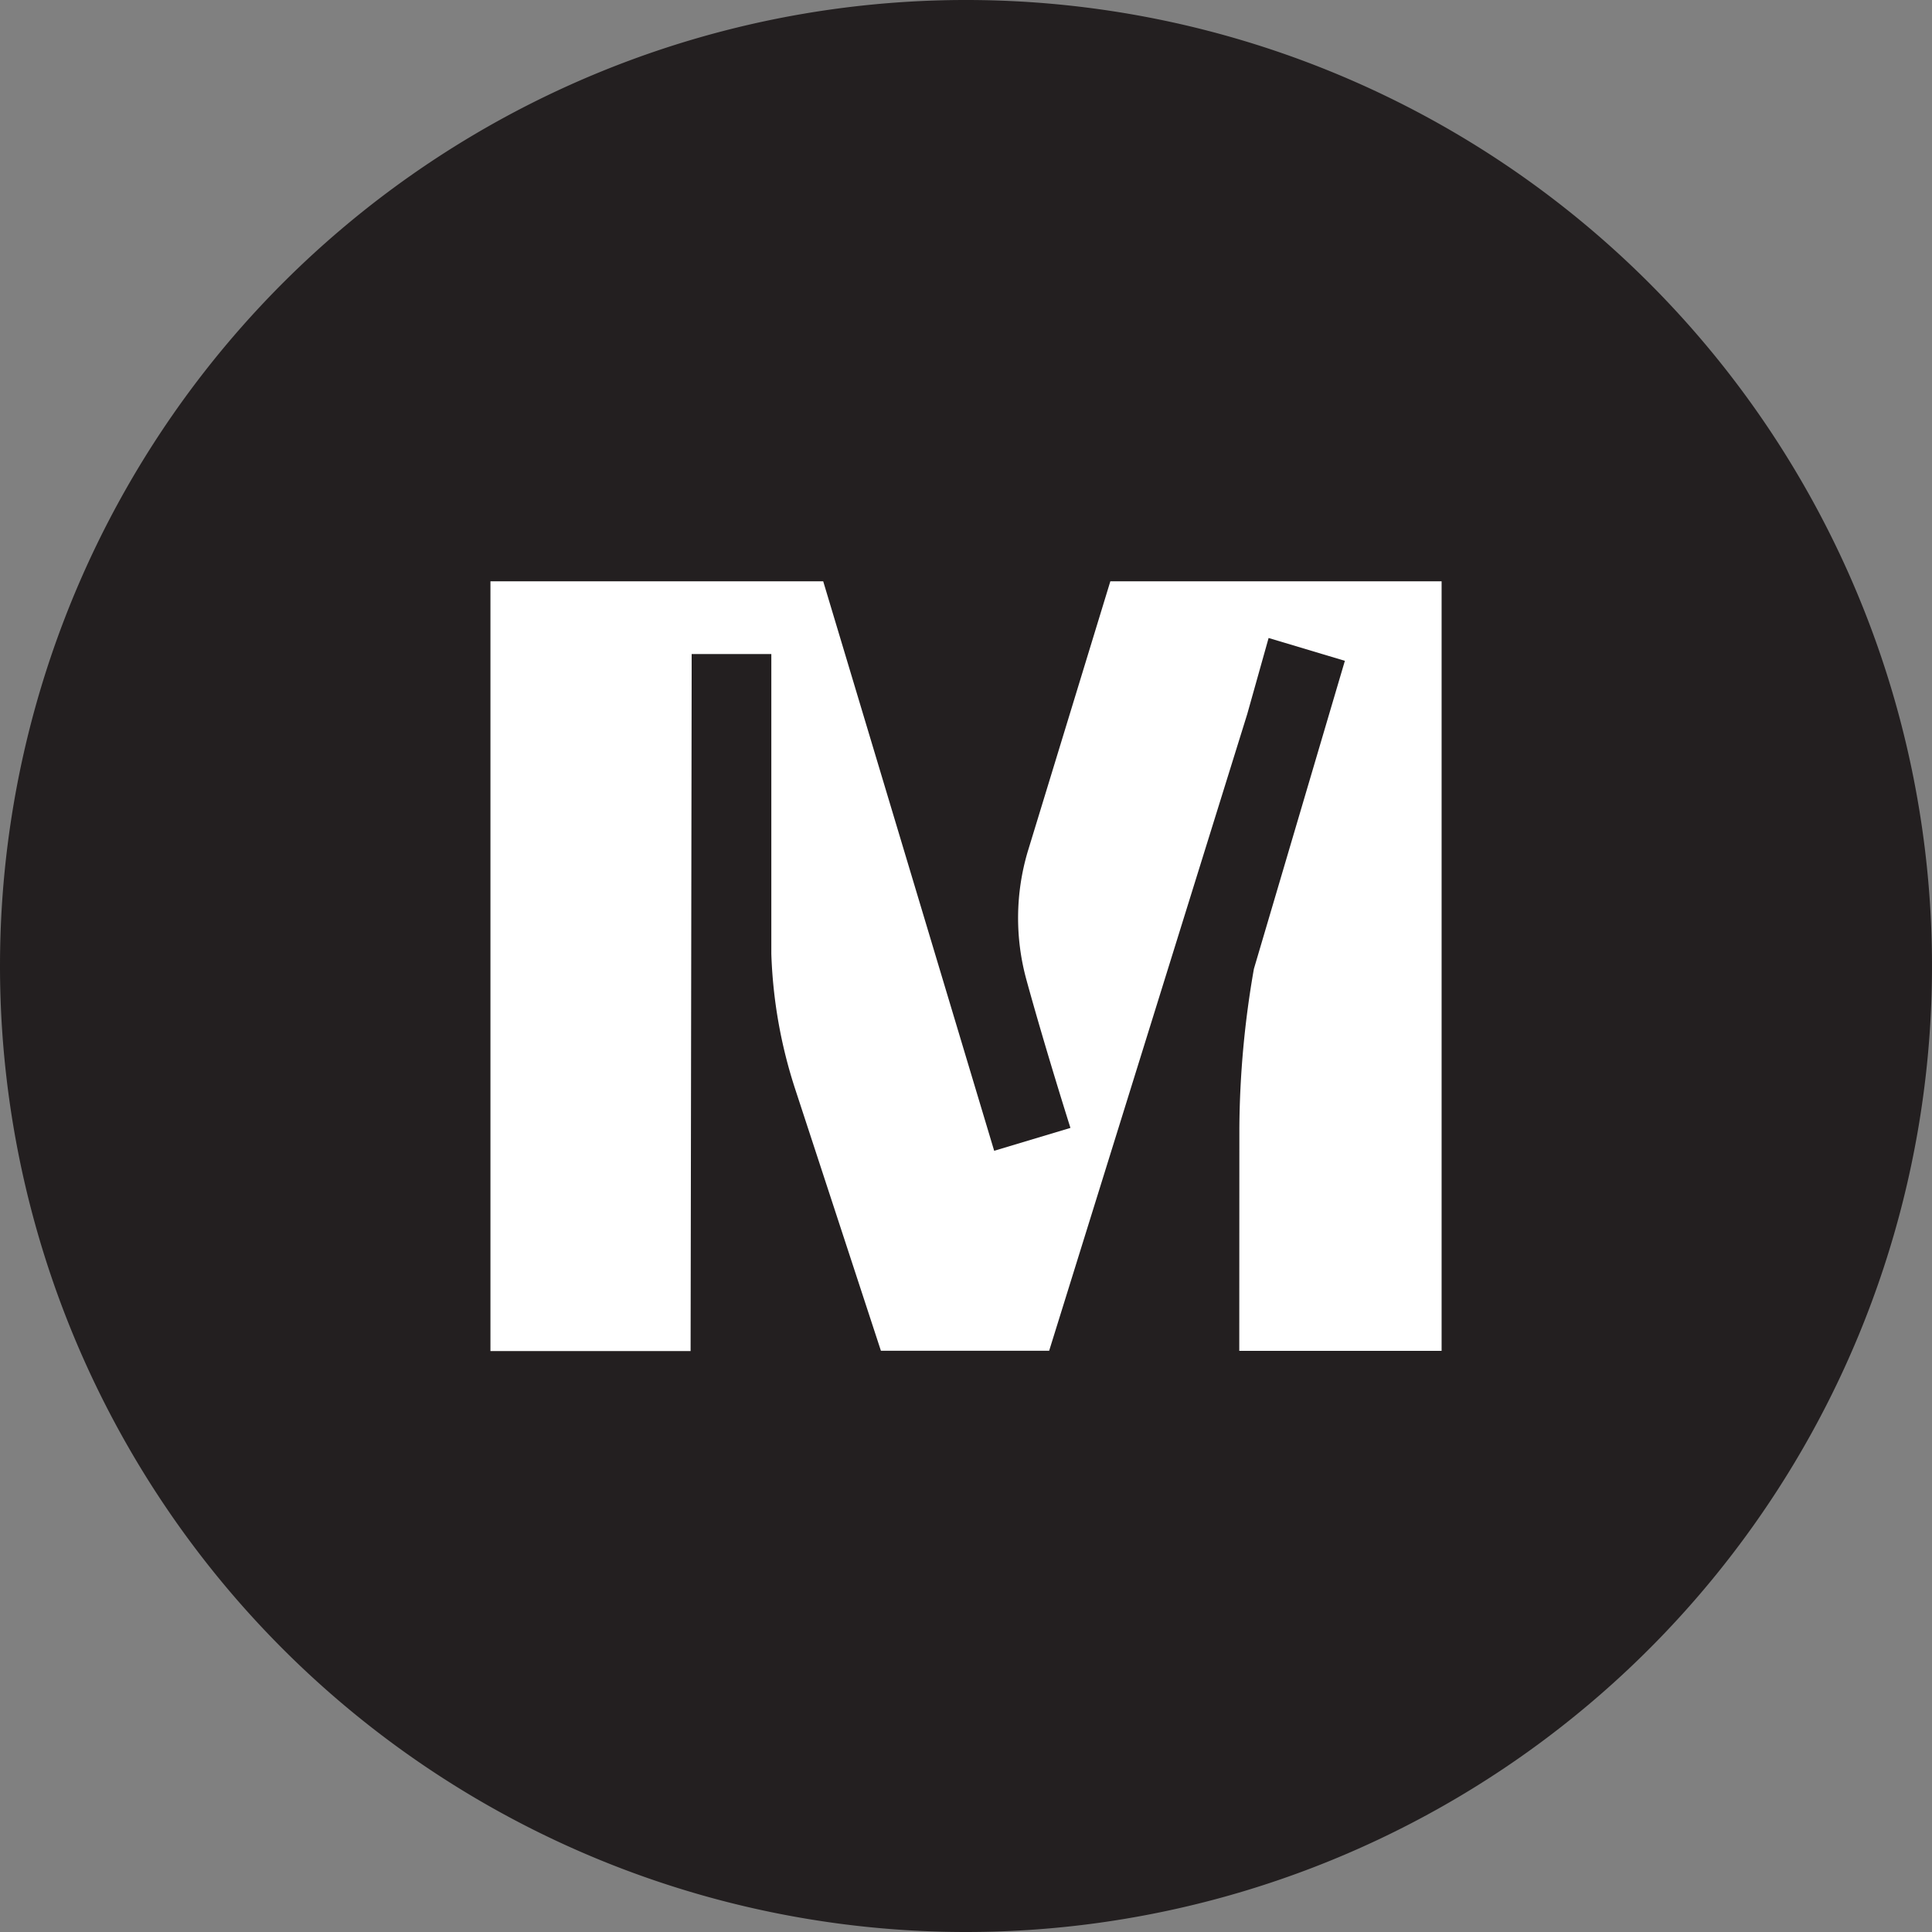
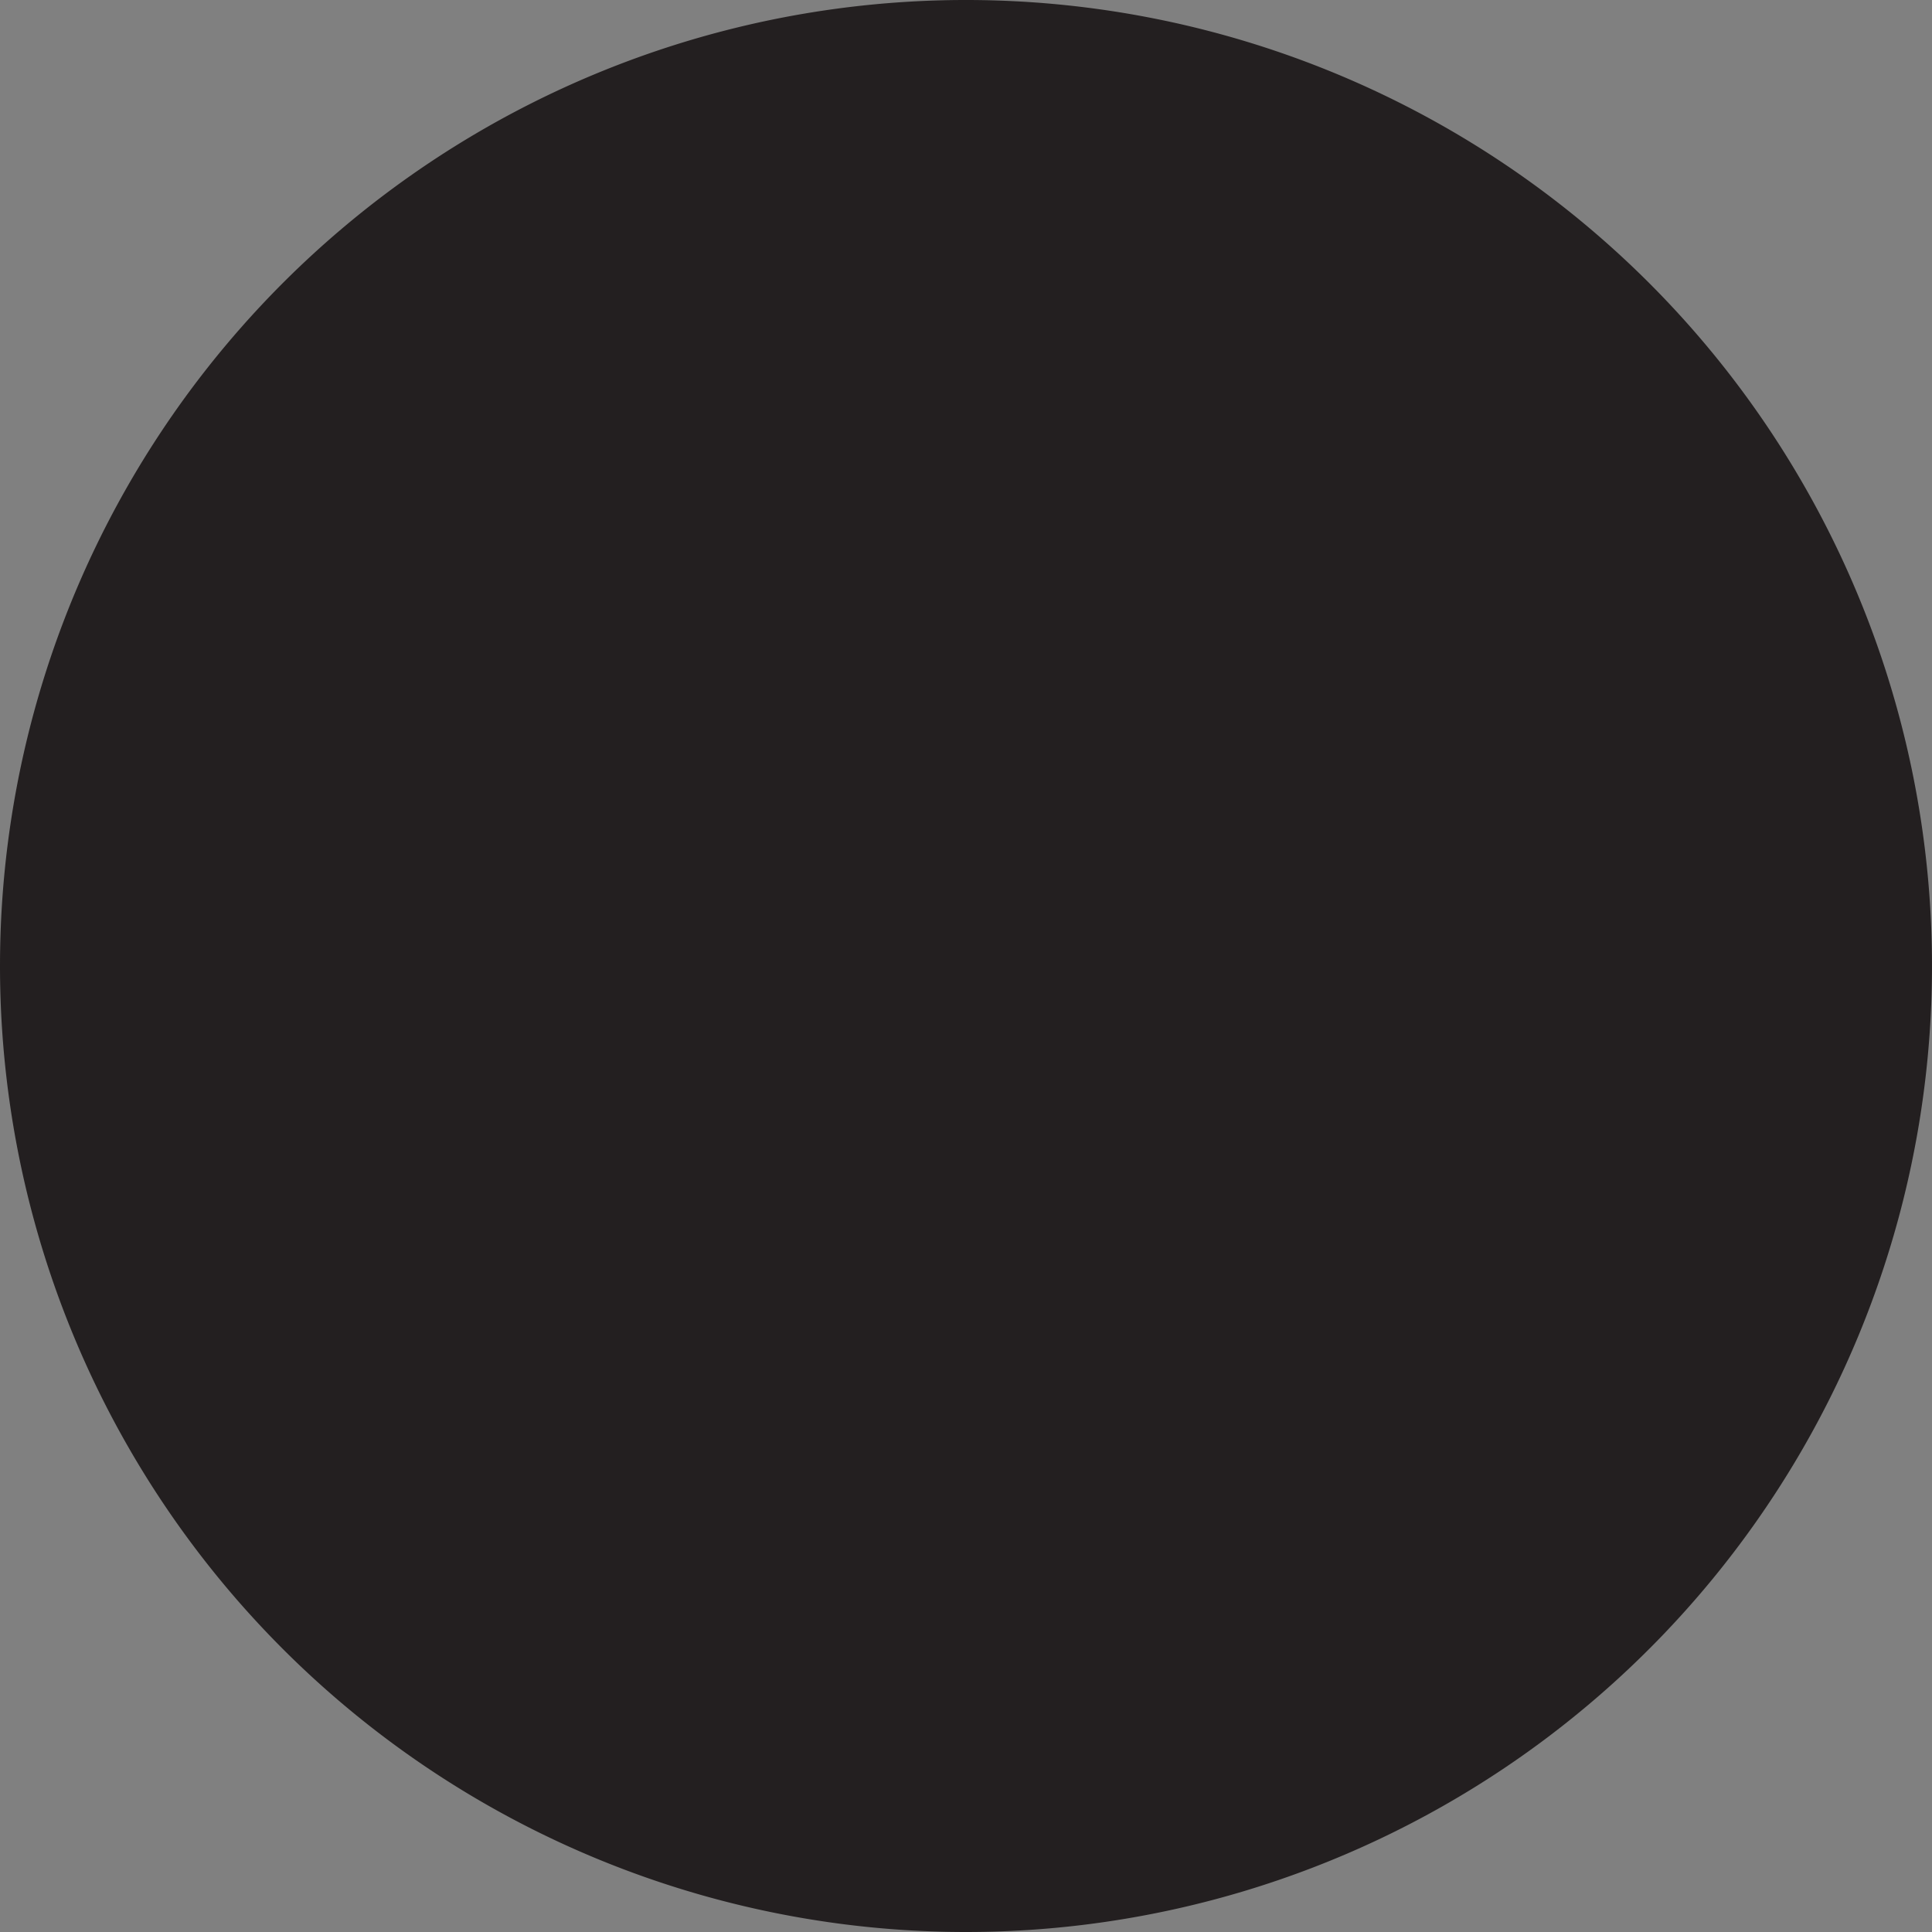
<svg xmlns="http://www.w3.org/2000/svg" width="39.846" height="39.846" viewBox="0 0 39.846 39.846">
  <rect x="0" y="0" width="39.846" height="39.846" fill="#808080" stroke="none" />
  <path d="M19.923 39.846A19.923 19.923 0 1 0 0 19.923a19.923 19.923 0 0 0 19.923 19.923" fill="#231f20" />
-   <path d="M25.559 27.86h4.173V11.989H22.9l-1.706 5.581a4.817 4.817 0 0 0-.028 2.626c.392 1.43.911 3.066.911 3.066l-1.573.472-3.526-11.745h-6.863v15.875h4.128l.022-13.991v-.384h1.643v6.183a10.026 10.026 0 0 0 .488 2.777l1.772 5.409h3.47l4.085-13.13.441-1.57 1.573.471-1.876 6.352a19.609 19.609 0 0 0-.3 3.273z" fill="#fff" />
</svg>